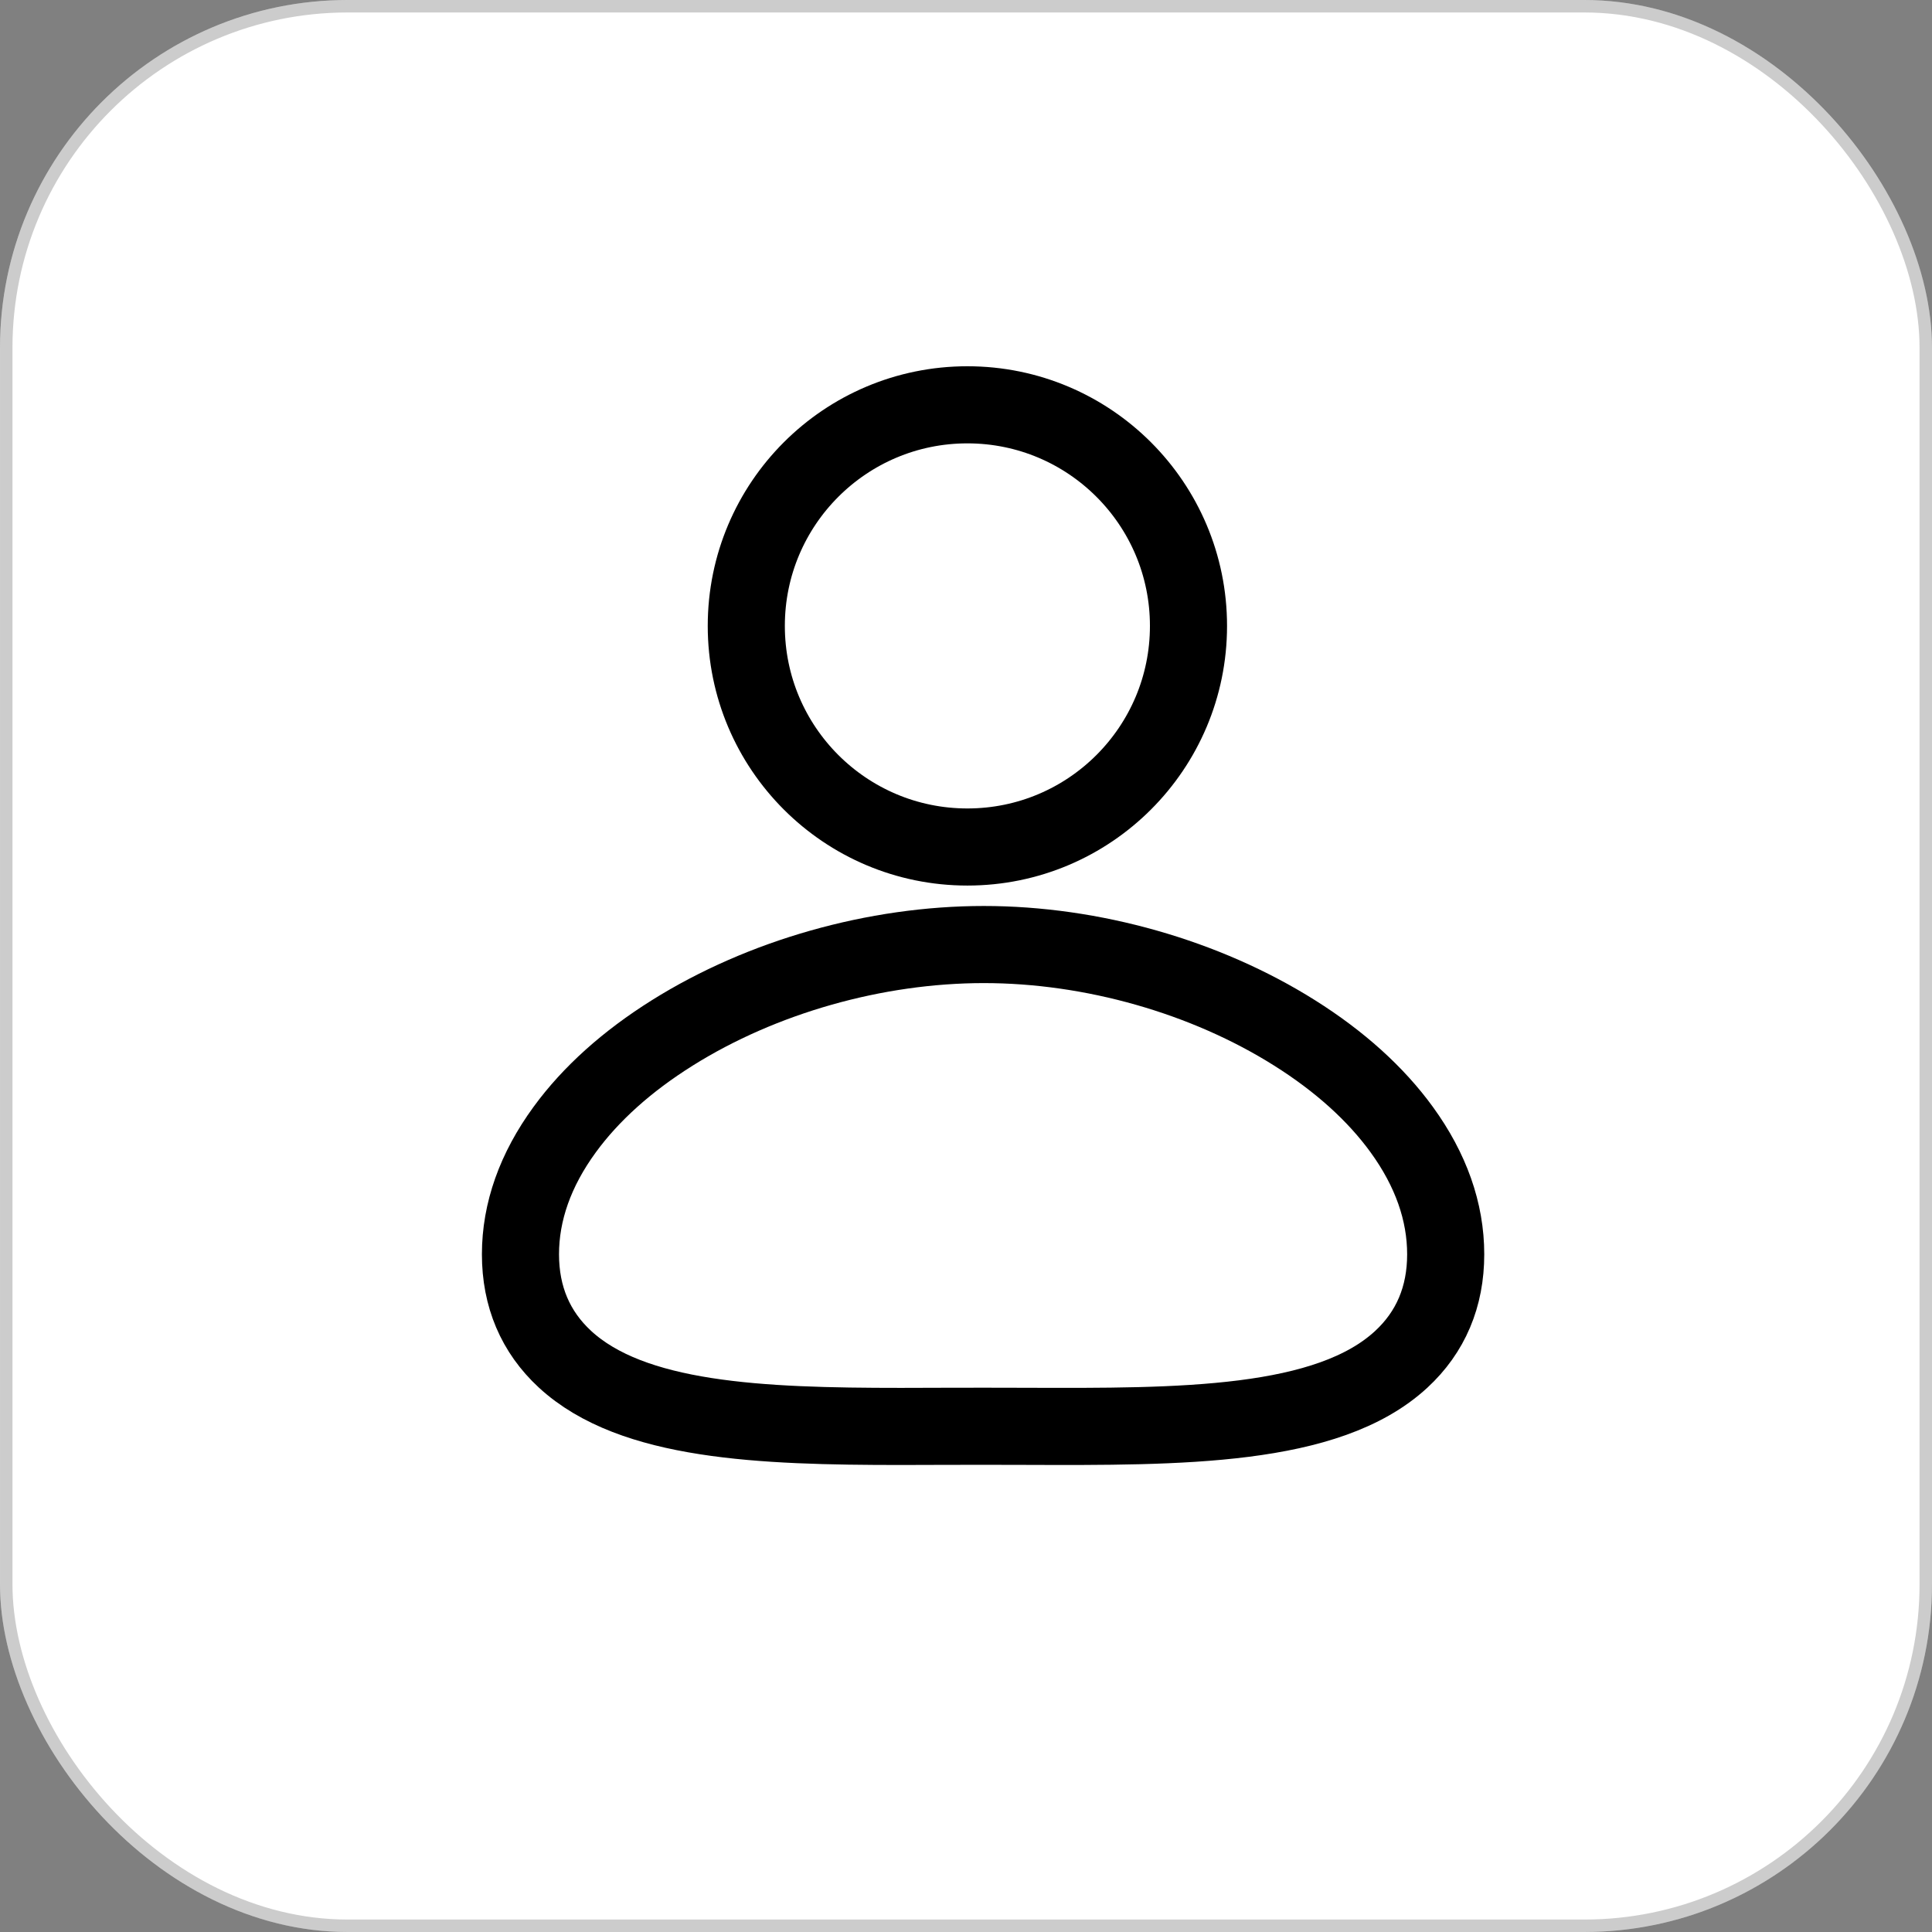
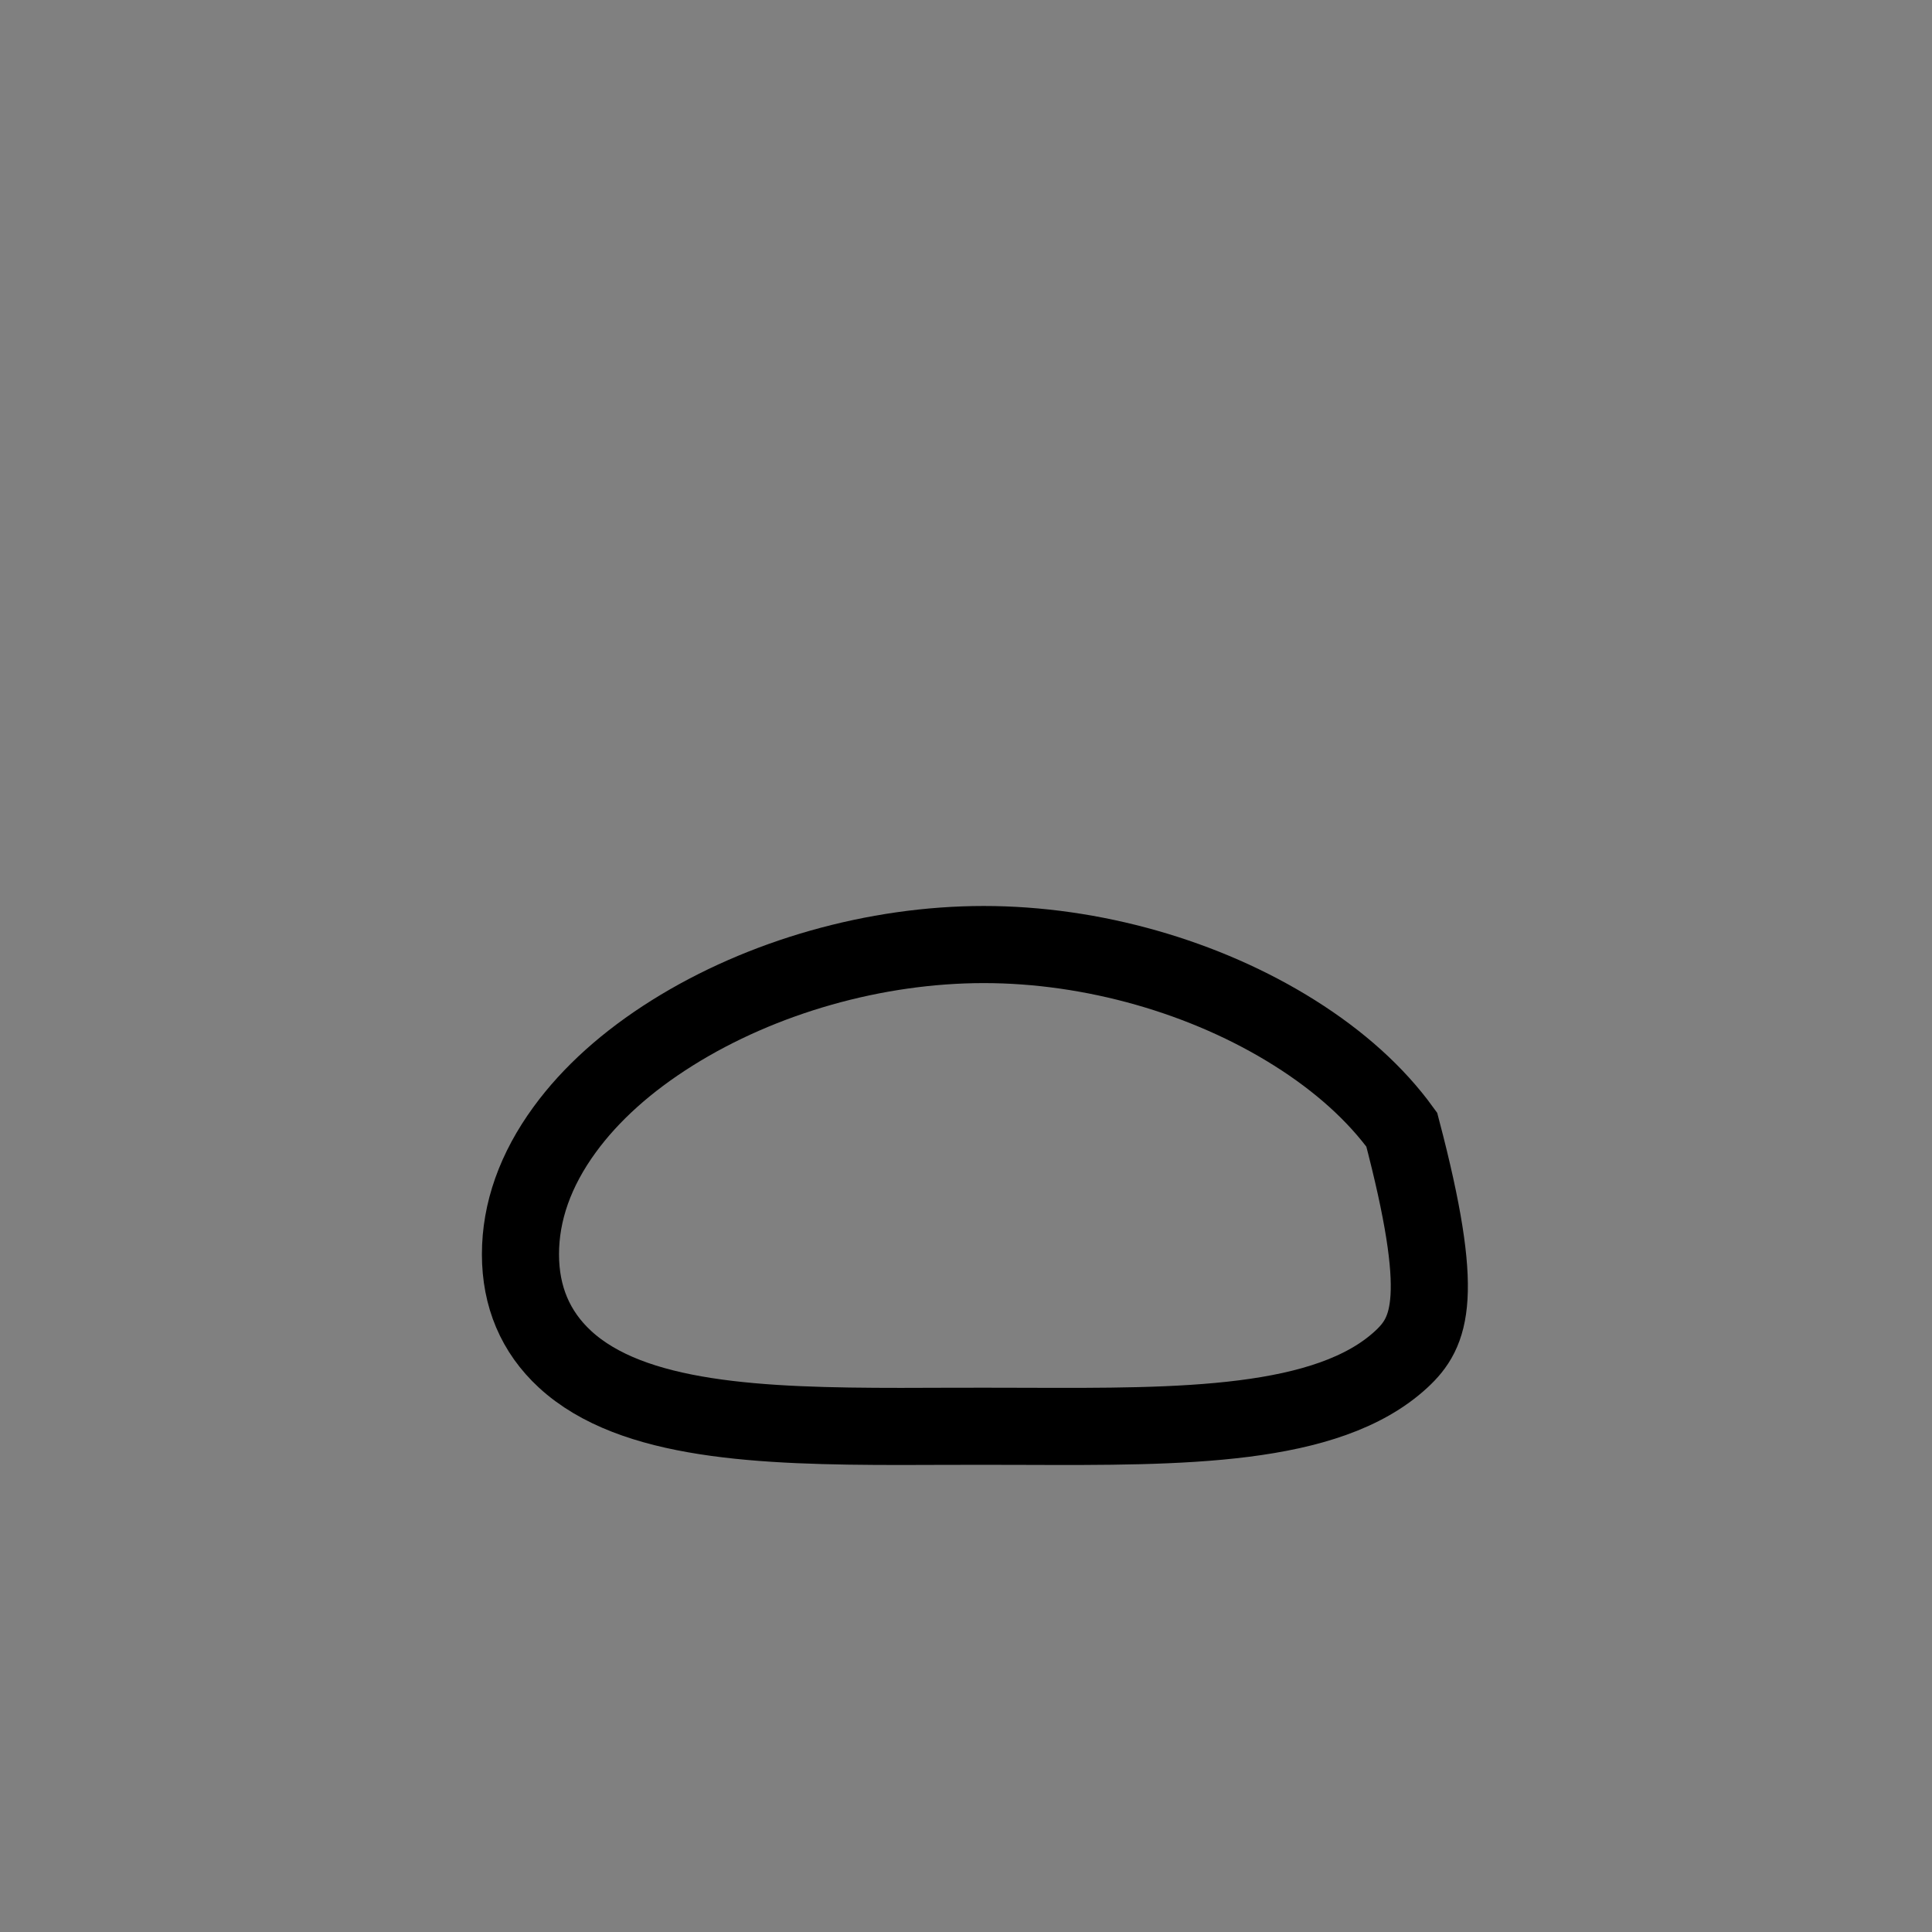
<svg xmlns="http://www.w3.org/2000/svg" width="100" height="100" viewBox="0 0 100 100" fill="none">
  <rect x="0" y="0" width="100" height="100" fill="#808080" stroke="none" />
-   <rect width="100" height="100" rx="18" fill="white" />
-   <rect x="0.323" y="0.323" width="99.355" height="99.355" rx="17.677" stroke="black" stroke-opacity="0.2" stroke-width="0.645" />
-   <path d="M46.629 73.832C39.367 73.832 32.725 73.567 29.242 70.352C27.714 68.941 26.939 67.114 26.939 64.922C26.939 62.719 27.709 60.547 29.229 58.466C30.58 56.615 32.454 54.931 34.799 53.462C39.438 50.556 45.314 48.889 50.922 48.889C56.526 48.889 62.391 50.557 67.01 53.465C69.345 54.934 71.21 56.618 72.555 58.471C74.064 60.55 74.829 62.721 74.829 64.922C74.829 67.121 74.054 68.951 72.524 70.363C68.711 73.882 61.11 73.855 53.061 73.827C51.635 73.822 50.208 73.821 48.782 73.826C48.06 73.829 47.341 73.832 46.629 73.832Z" stroke="black" stroke-width="3.991" />
-   <circle cx="50.072" cy="32.397" r="11.444" stroke="black" stroke-width="3.991" />
+   <path d="M46.629 73.832C39.367 73.832 32.725 73.567 29.242 70.352C27.714 68.941 26.939 67.114 26.939 64.922C26.939 62.719 27.709 60.547 29.229 58.466C30.58 56.615 32.454 54.931 34.799 53.462C39.438 50.556 45.314 48.889 50.922 48.889C56.526 48.889 62.391 50.557 67.01 53.465C69.345 54.934 71.21 56.618 72.555 58.471C74.829 67.121 74.054 68.951 72.524 70.363C68.711 73.882 61.11 73.855 53.061 73.827C51.635 73.822 50.208 73.821 48.782 73.826C48.06 73.829 47.341 73.832 46.629 73.832Z" stroke="black" stroke-width="3.991" />
</svg>